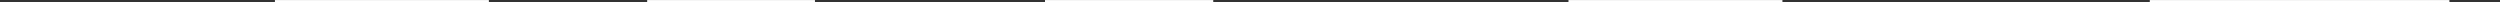
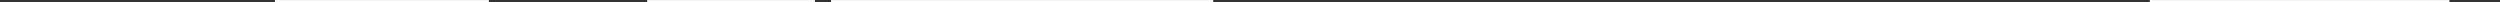
<svg xmlns="http://www.w3.org/2000/svg" viewBox="0 0 1025.459 1" preserveAspectRatio="none">
  <rect x="0" y="0" width="1025.459" height="1" fill="#333333" stroke="none" />
-   <path d="M200.53.522h-87.762m891.943 0H881.81m-547.526 0H265.46m232.194 0H428.64m302.484 0h-87.762" fill="none" stroke="#fff" stroke-miterlimit="10" />
-   <path fill="none" d="M0 .52h1025.459" />
+   <path d="M200.53.522h-87.762m891.943 0H881.81m-547.526 0H265.46m232.194 0H428.64h-87.762" fill="none" stroke="#fff" stroke-miterlimit="10" />
</svg>